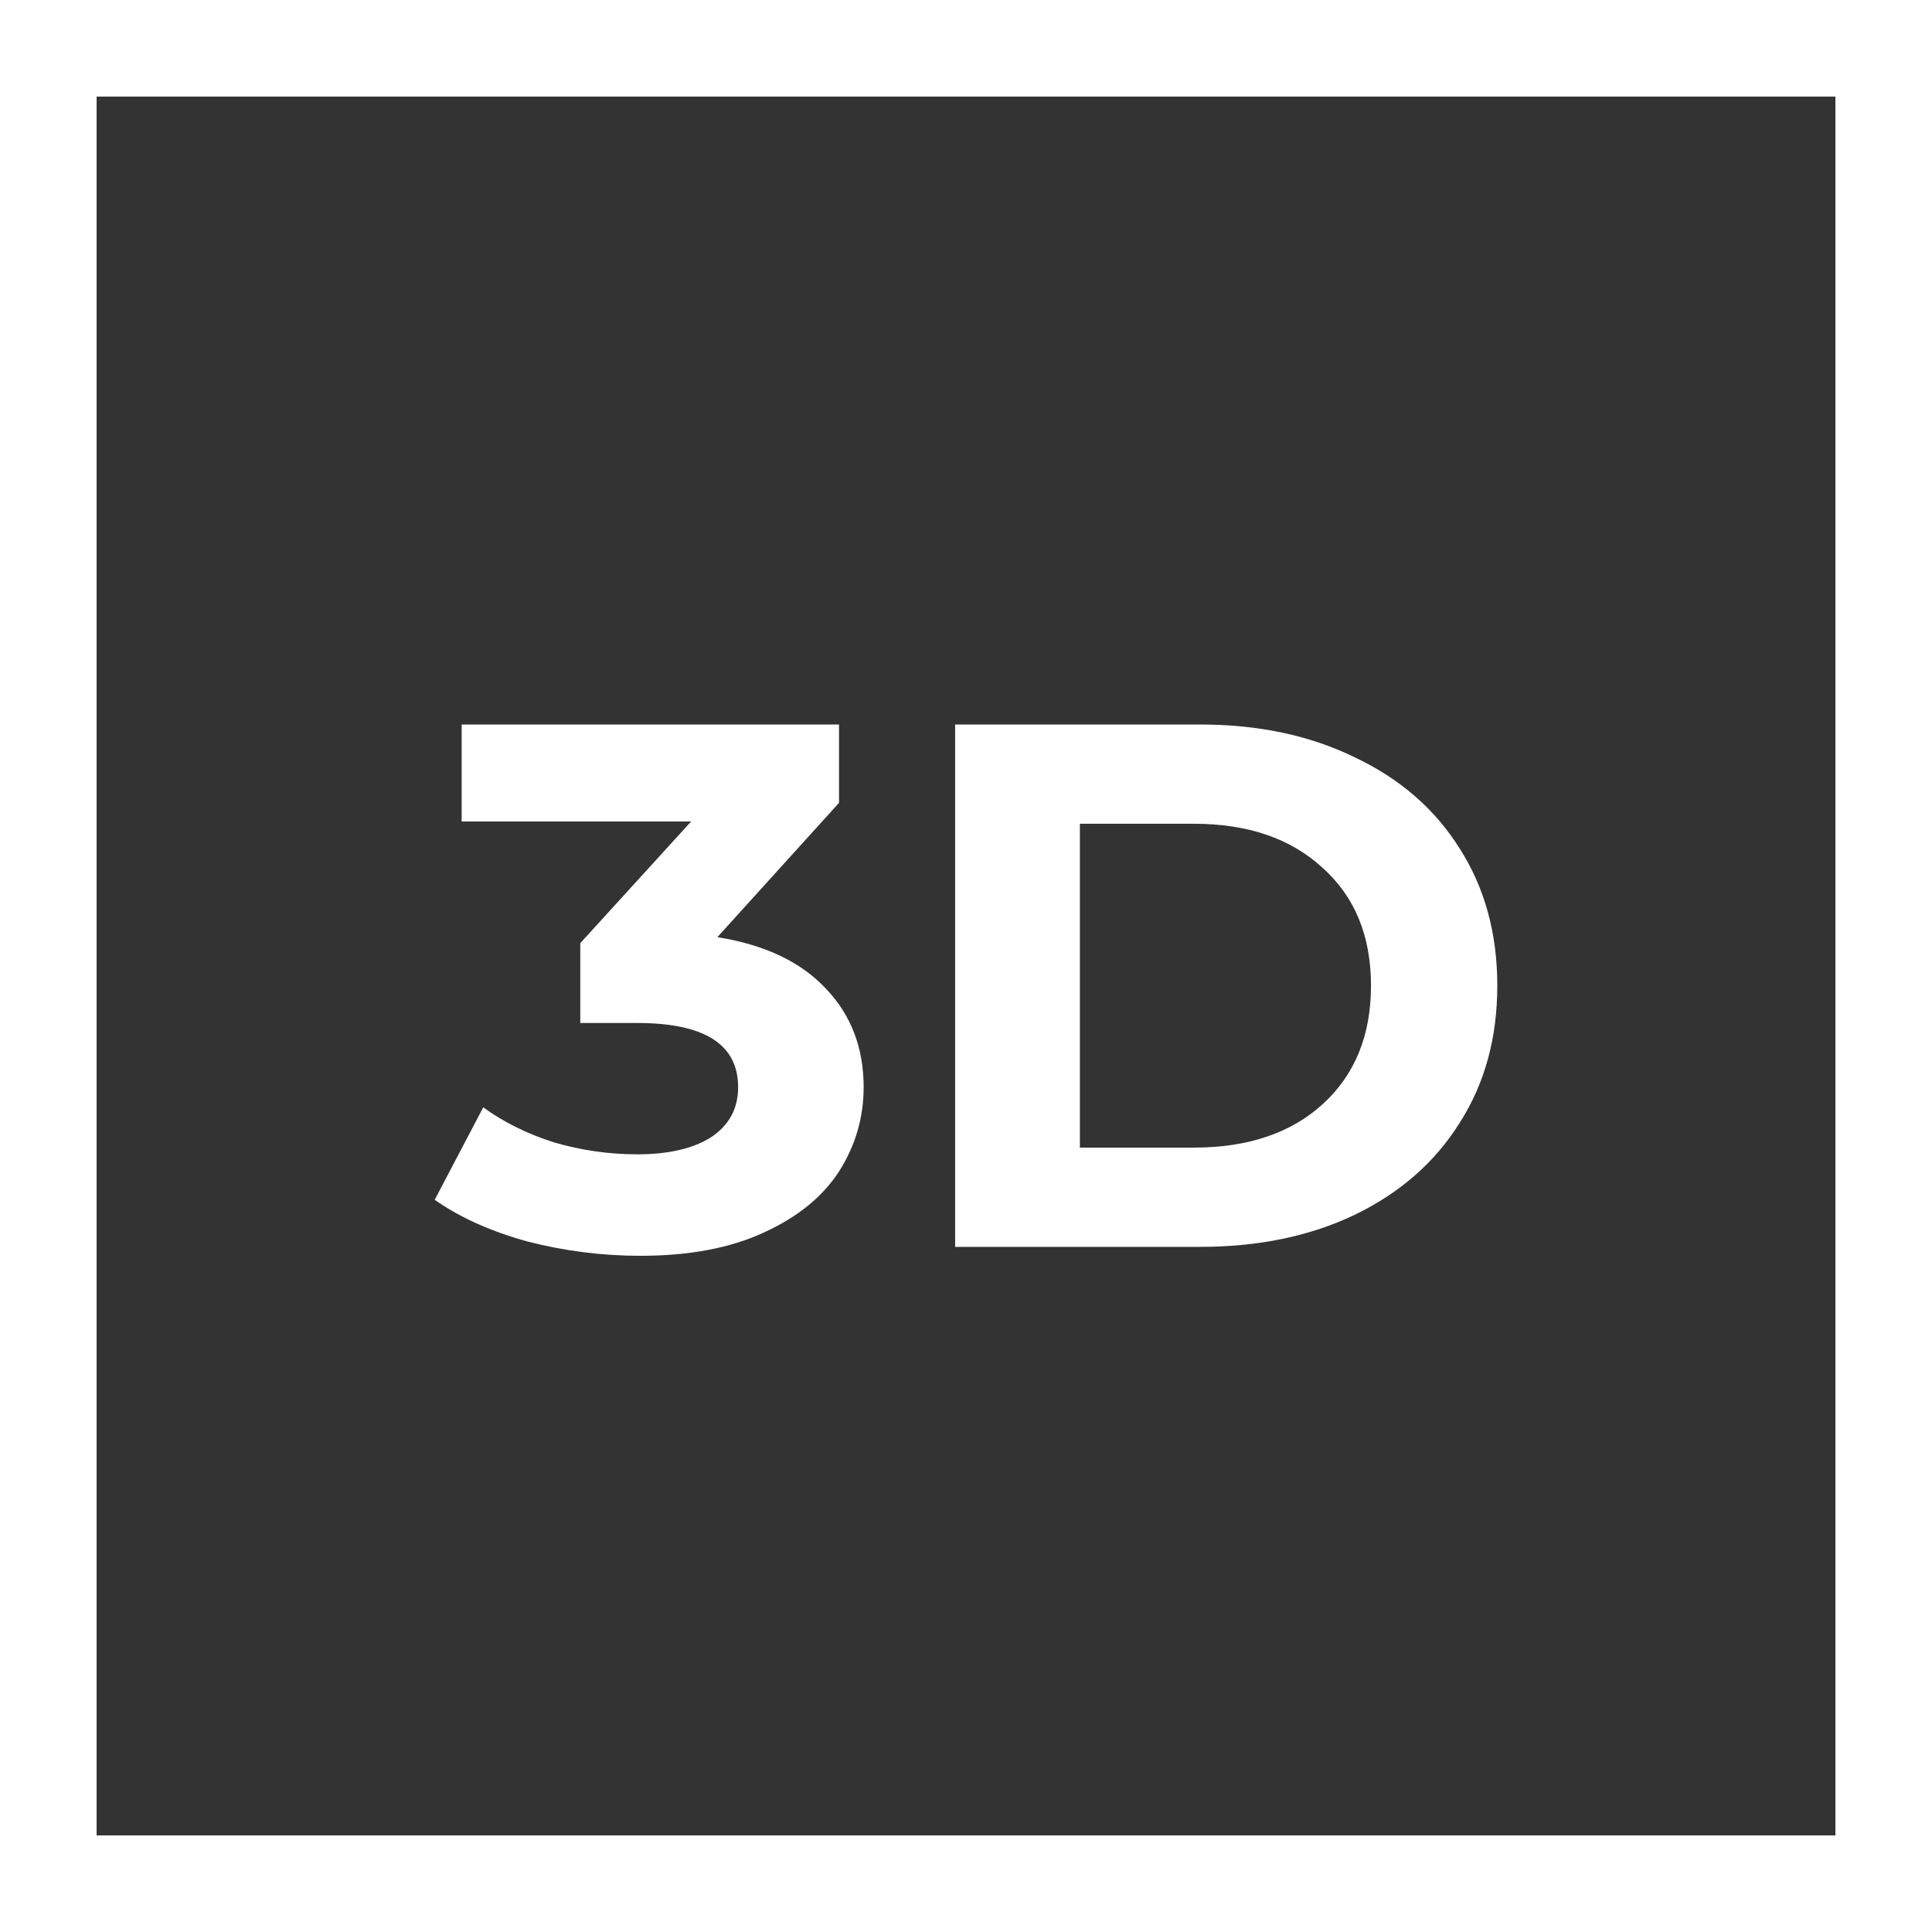
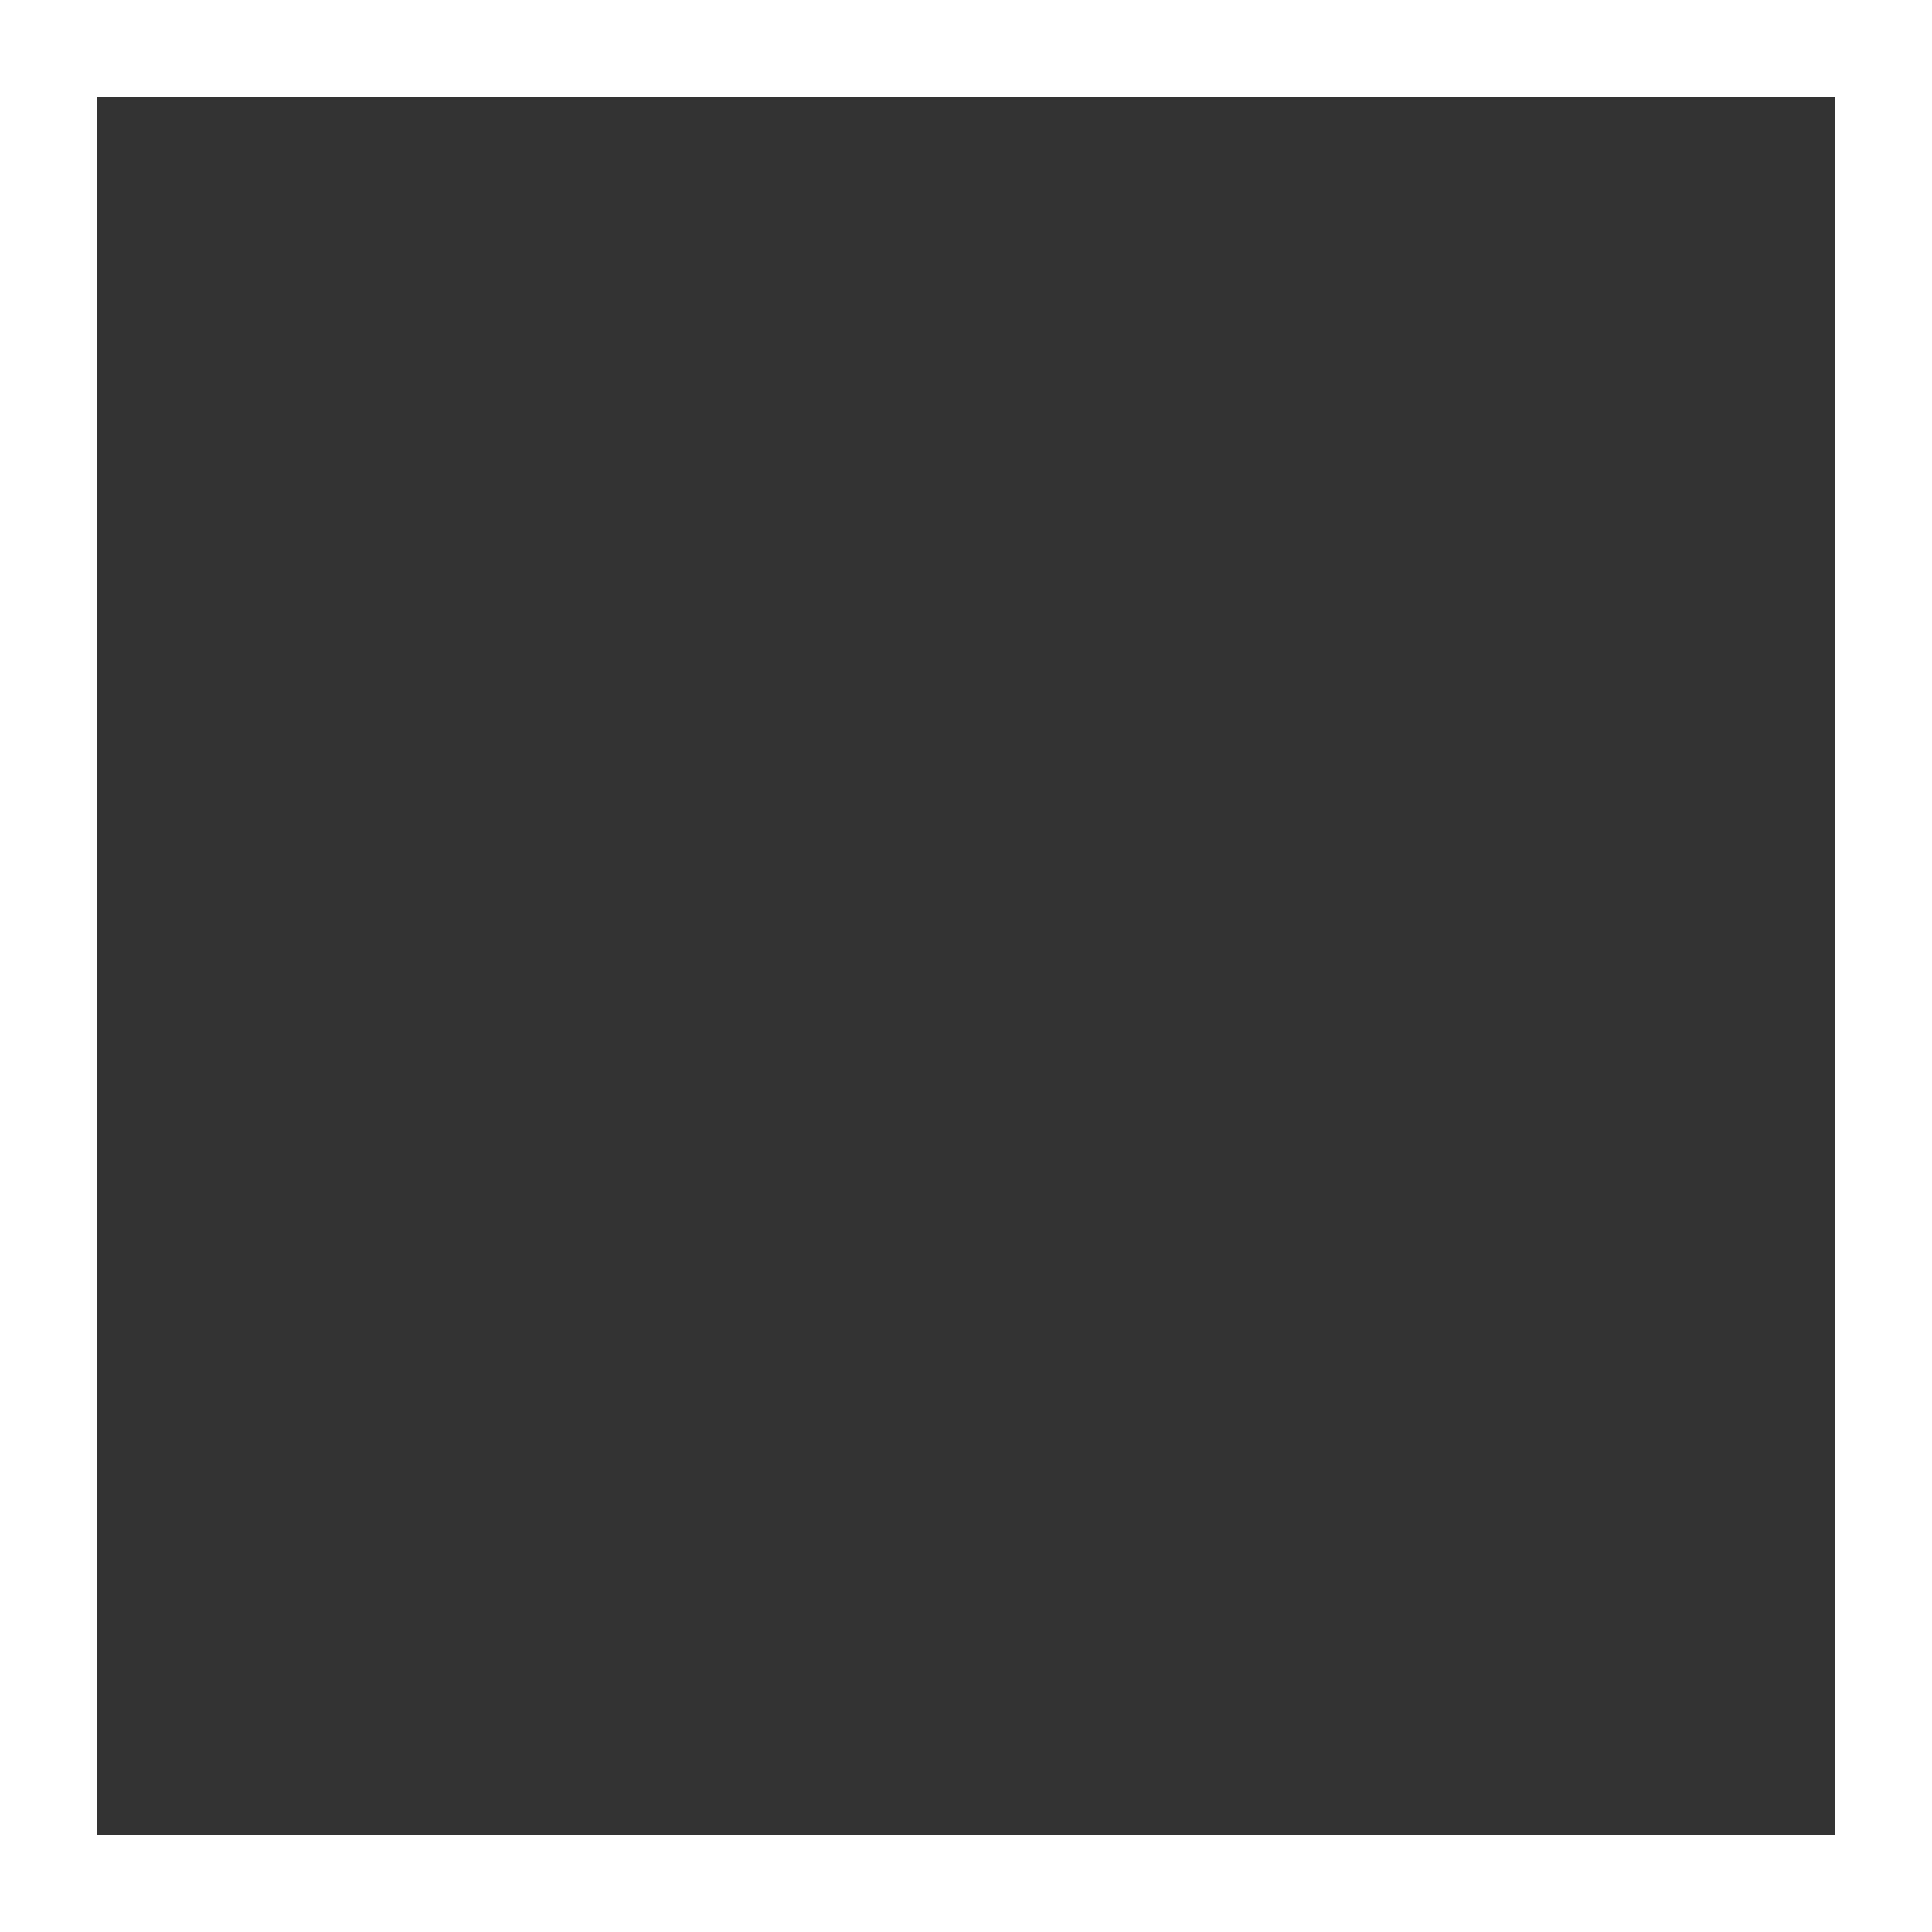
<svg xmlns="http://www.w3.org/2000/svg" width="40" height="40" viewBox="0 0 40 40" fill="none">
  <rect x="0" y="0" width="40" height="40" fill="#333333" stroke="none" />
  <rect x="1" y="1" width="38" height="38" stroke="white" stroke-width="2" />
-   <path d="M14.852 19.403C15.829 19.558 16.579 19.913 17.1 20.469C17.621 21.015 17.881 21.695 17.881 22.508C17.881 23.137 17.711 23.719 17.371 24.254C17.031 24.779 16.51 25.202 15.808 25.521C15.117 25.84 14.267 26 13.257 26C12.471 26 11.695 25.902 10.929 25.706C10.175 25.5 9.531 25.212 9 24.841L10.005 22.926C10.43 23.235 10.919 23.477 11.471 23.652C12.035 23.817 12.609 23.899 13.193 23.899C13.842 23.899 14.352 23.78 14.724 23.544C15.096 23.296 15.282 22.951 15.282 22.508C15.282 21.623 14.586 21.18 13.193 21.18H12.014V19.527L14.309 17.008H9.558V15H17.371V16.622L14.852 19.403Z" fill="white" />
-   <path d="M19.775 15H24.846C26.057 15 27.125 15.227 28.05 15.68C28.986 16.123 29.709 16.751 30.219 17.565C30.74 18.378 31 19.326 31 20.407C31 21.489 30.74 22.436 30.219 23.25C29.709 24.064 28.986 24.697 28.05 25.15C27.125 25.593 26.057 25.815 24.846 25.815H19.775V15ZM24.718 23.76C25.834 23.76 26.722 23.461 27.381 22.864C28.05 22.256 28.385 21.437 28.385 20.407C28.385 19.377 28.05 18.564 27.381 17.966C26.722 17.359 25.834 17.055 24.718 17.055H22.358V23.76H24.718Z" fill="white" />
</svg>